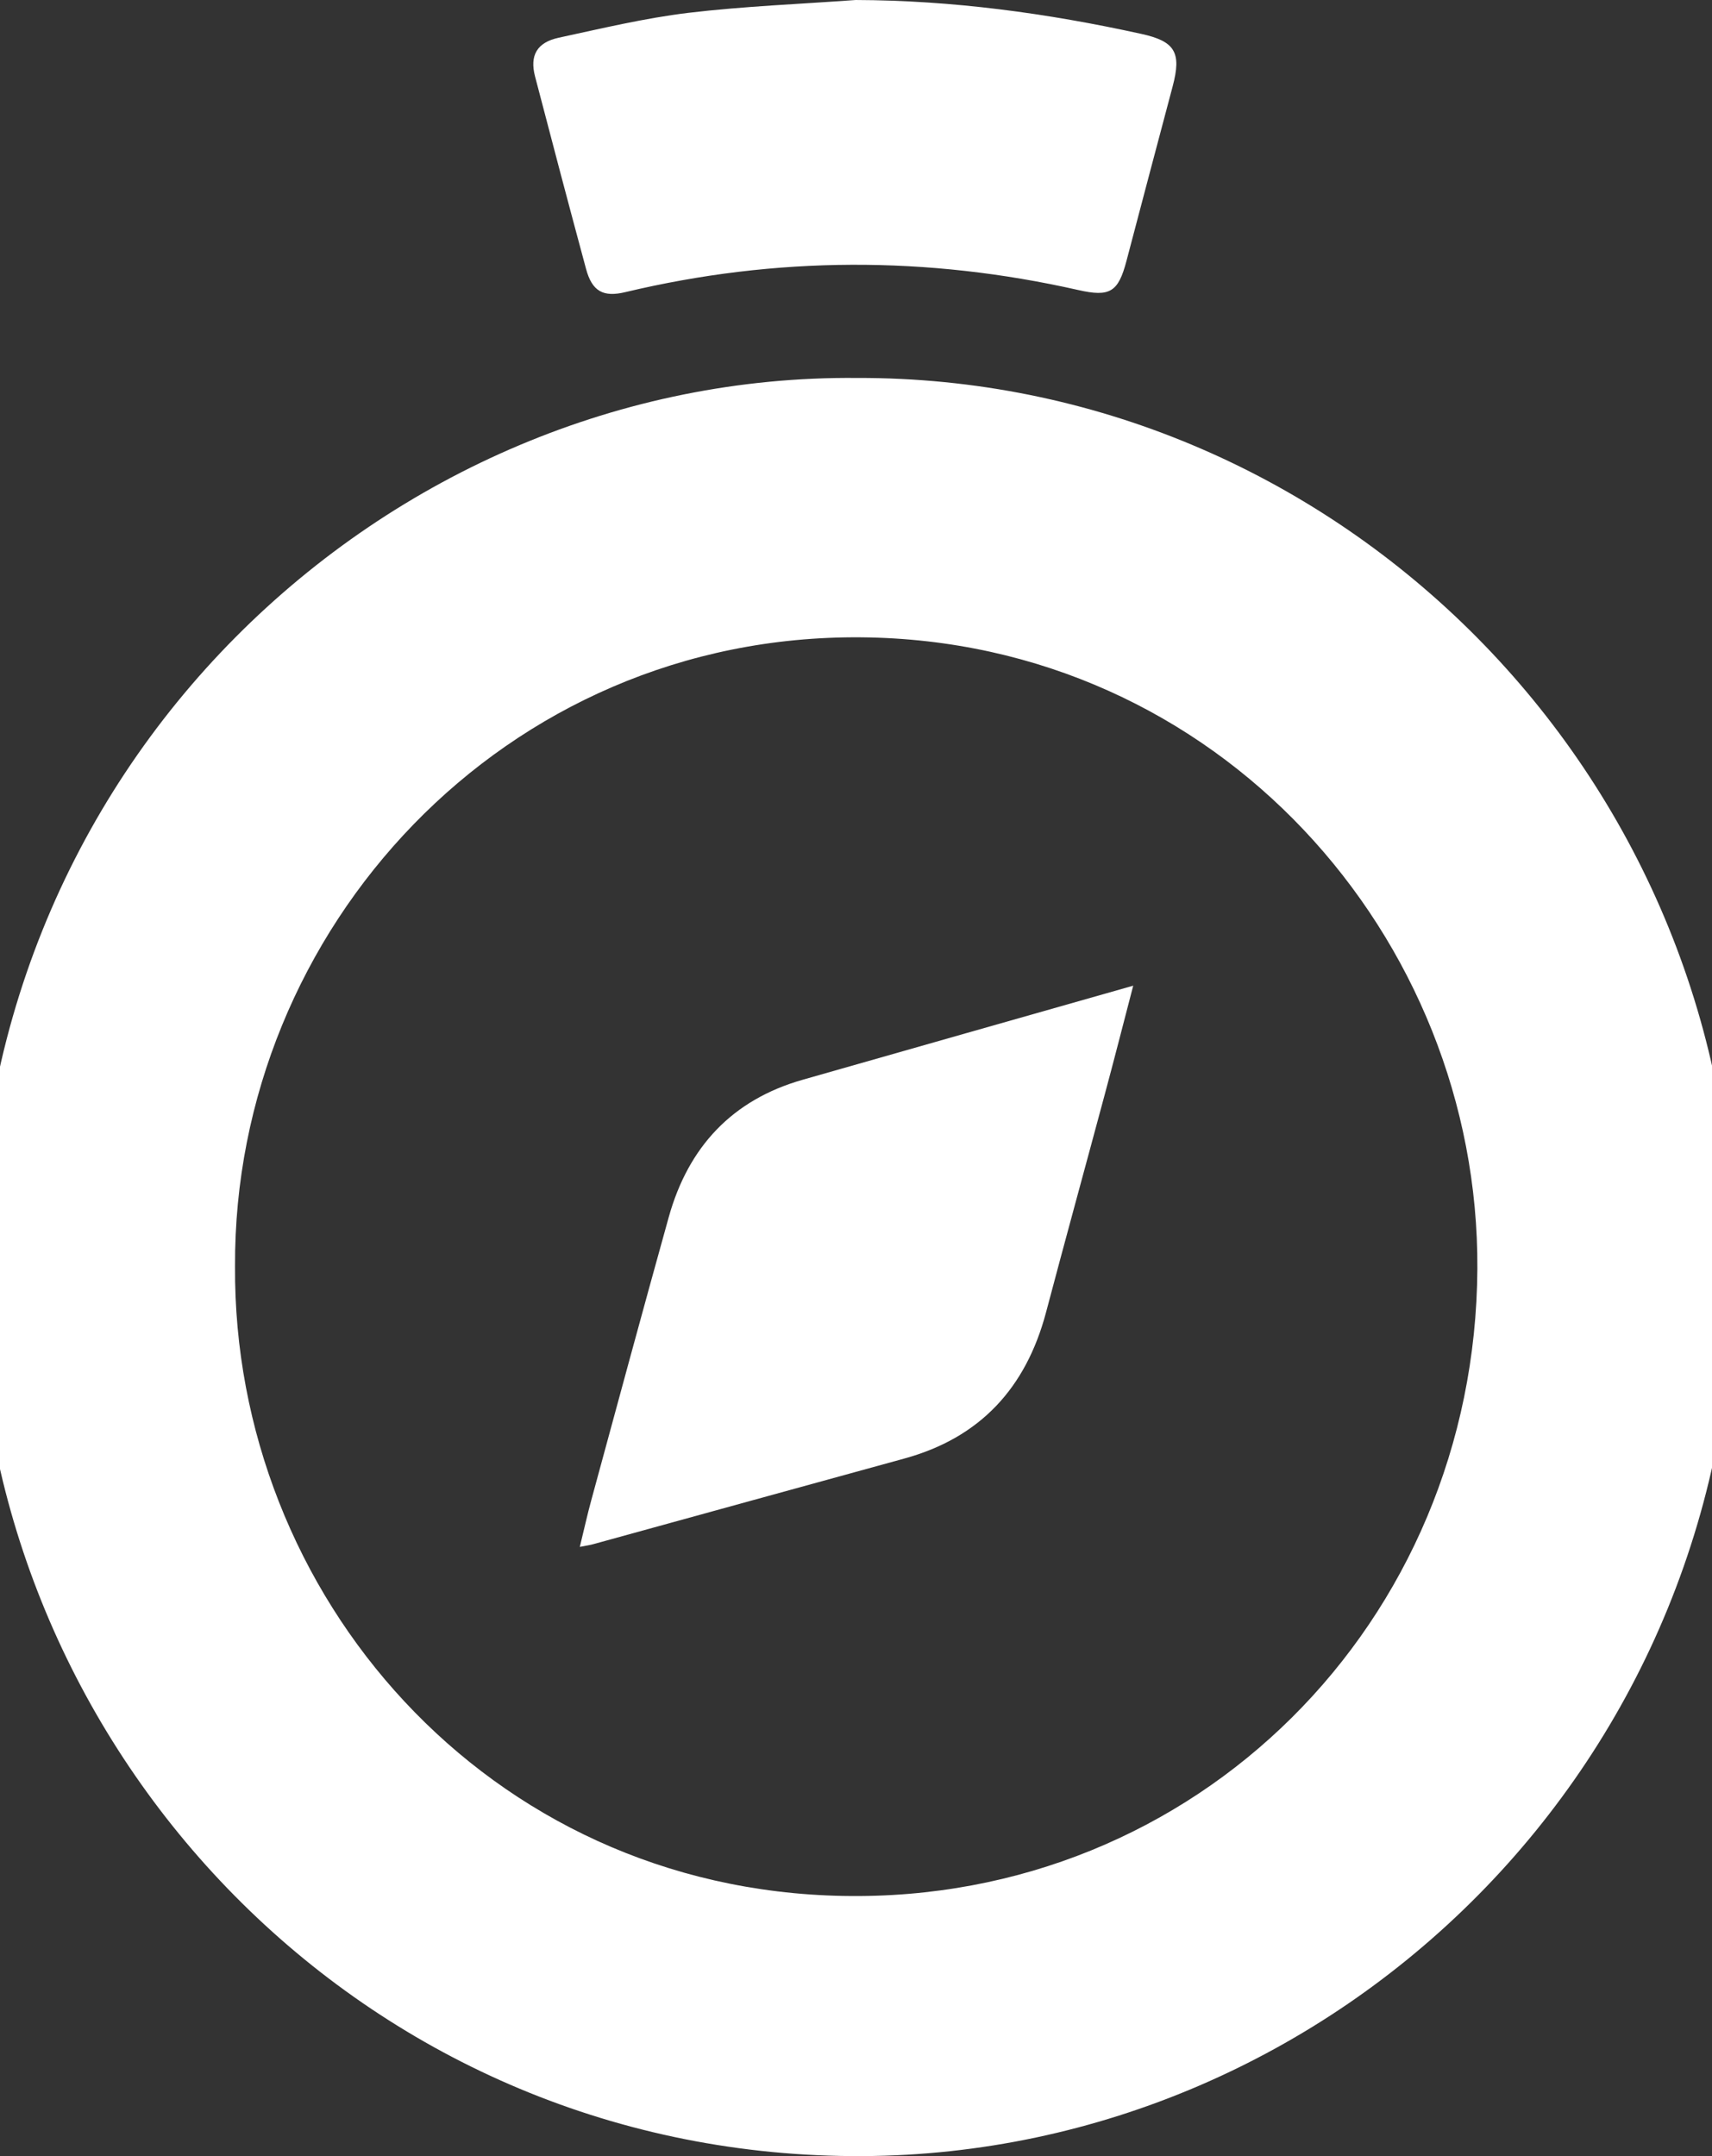
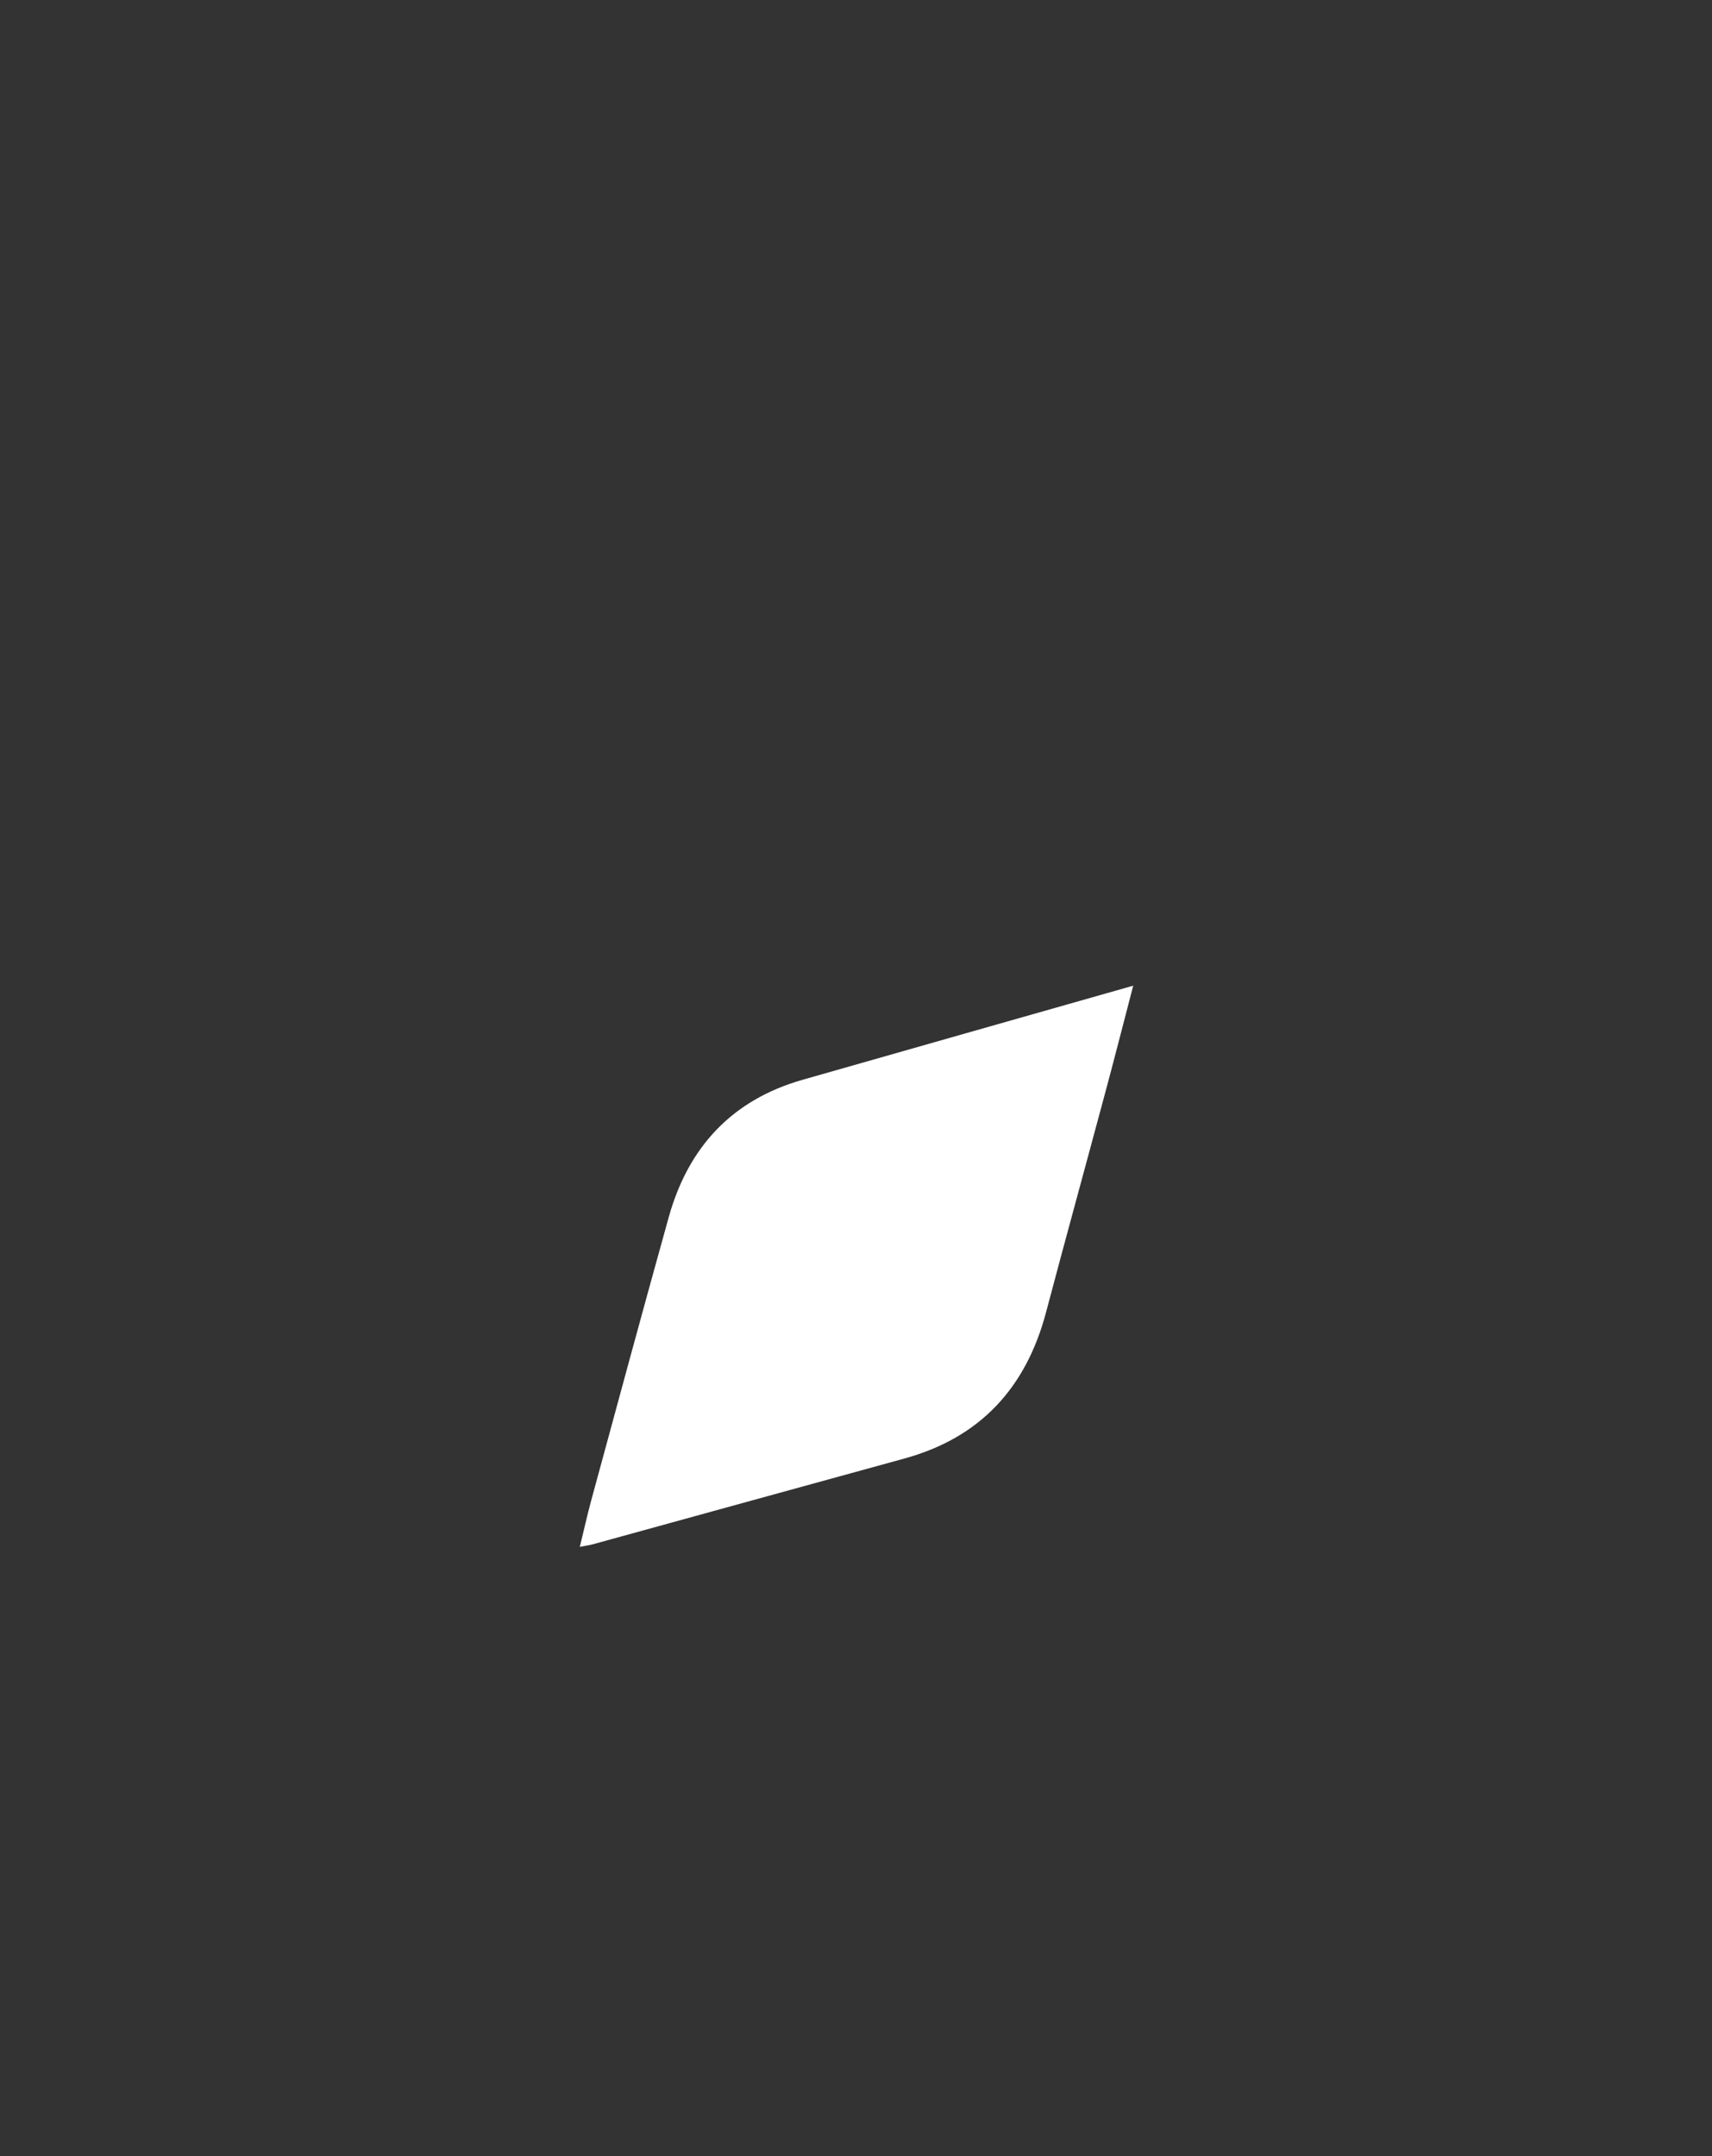
<svg xmlns="http://www.w3.org/2000/svg" preserveAspectRatio="xMidYMid slice" width="27px" height="34px" viewBox="0 0 22 27" fill="none">
  <rect x="0" y="0" width="22" height="27" fill="#333333" stroke="none" />
  <g clip-path="url(#clip0_1_264)">
-     <path d="M11.012 4.733C16.918 4.715 21.899 9.523 21.998 15.661C22.103 22.088 16.99 26.969 11.084 27C4.94 27.032 0.192 22.094 0.006 16.284C-0.207 9.603 5.138 4.678 11.012 4.733ZM3.223 15.857C3.196 19.963 6.373 23.66 10.84 23.742C15.262 23.825 18.757 20.318 18.782 15.888C18.805 11.739 15.535 8.022 11.069 7.981C6.594 7.94 3.203 11.639 3.223 15.856V15.857Z" fill="white" />
-     <path d="M10.997 4.71568e-05C12.207 0.004 13.394 0.165 14.571 0.424C14.999 0.517 15.078 0.659 14.966 1.081C14.772 1.809 14.58 2.537 14.388 3.265C14.285 3.658 14.181 3.722 13.784 3.632C11.891 3.204 10 3.208 8.112 3.658C7.834 3.725 7.695 3.649 7.619 3.367C7.402 2.564 7.19 1.761 6.98 0.956C6.912 0.694 7.004 0.531 7.278 0.472C7.816 0.356 8.354 0.227 8.899 0.161C9.595 0.078 10.297 0.051 10.997 -0V4.71568e-05Z" fill="white" />
    <path d="M14.472 12.343C14.343 12.838 14.232 13.273 14.115 13.707C13.871 14.616 13.621 15.524 13.38 16.434C13.128 17.383 12.553 18.004 11.608 18.264C10.311 18.62 9.014 18.978 7.717 19.335C7.677 19.347 7.635 19.353 7.541 19.371C7.594 19.156 7.634 18.971 7.684 18.789C8.006 17.605 8.326 16.422 8.655 15.241C8.901 14.36 9.451 13.773 10.33 13.522C11.689 13.134 13.049 12.748 14.473 12.343H14.472Z" fill="white" />
  </g>
  <defs>
    <clipPath id="clip0_1_264">
      <rect width="22" height="27" fill="white" />
    </clipPath>
  </defs>
</svg>